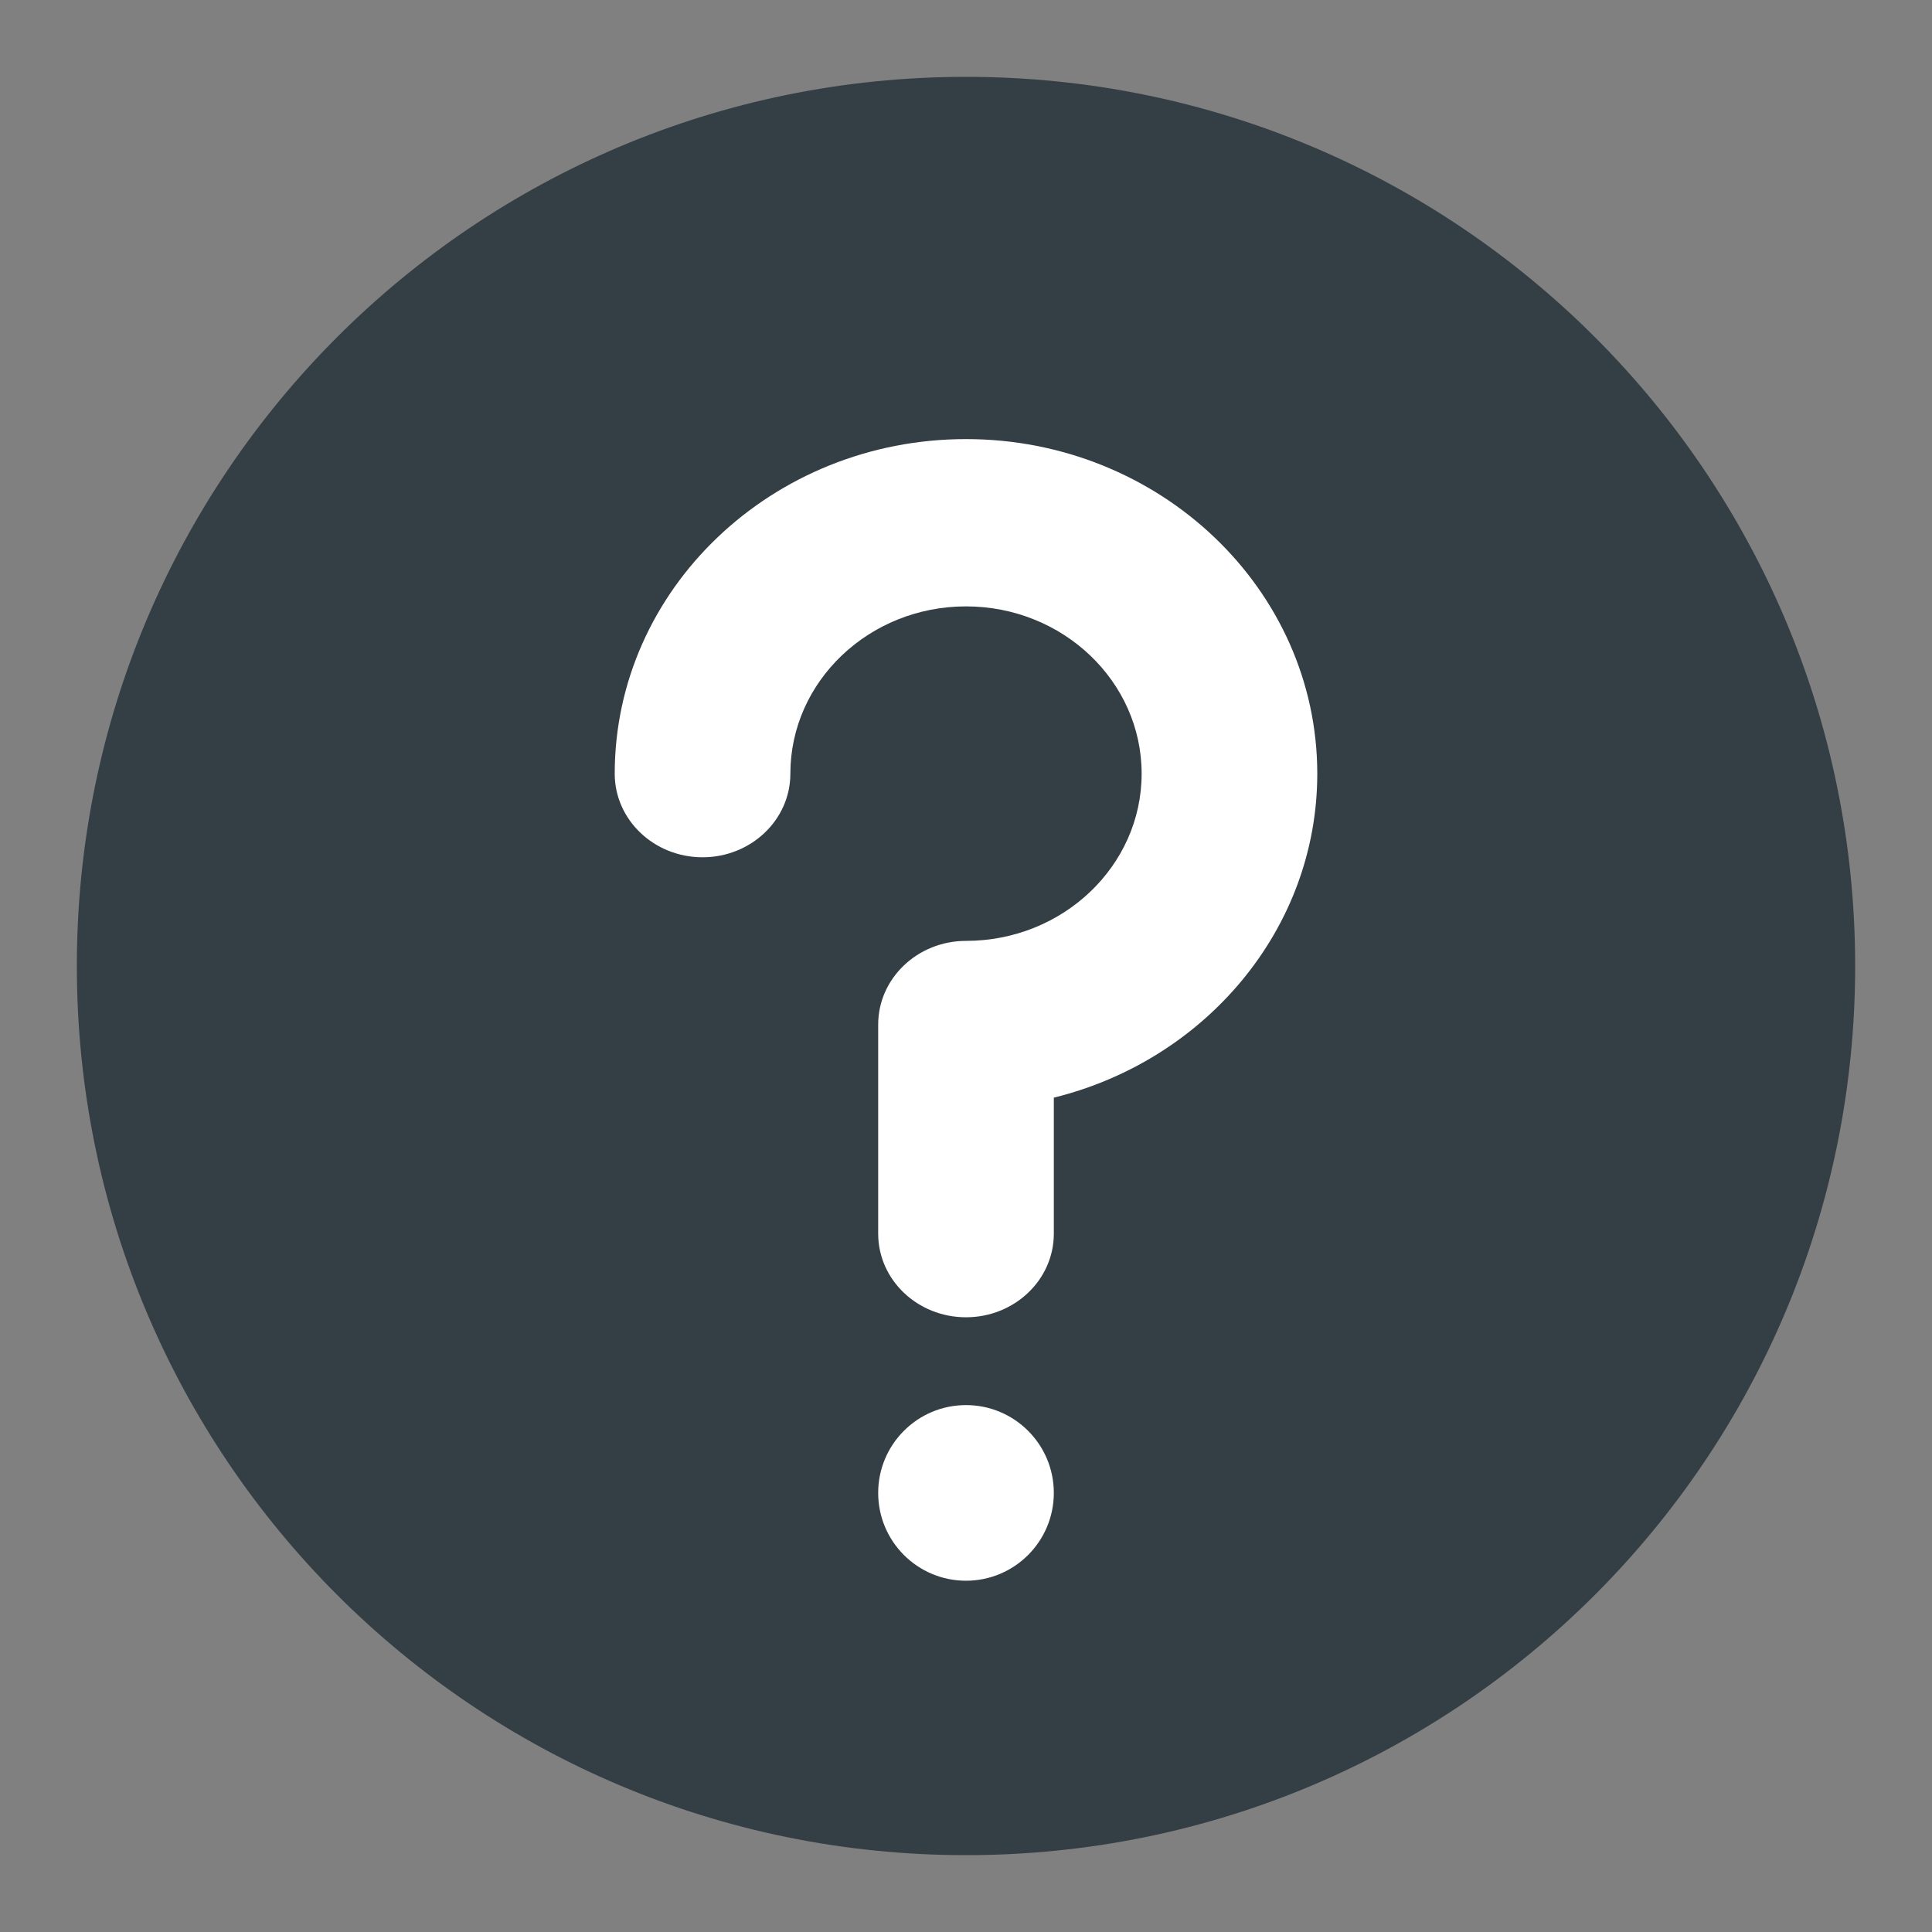
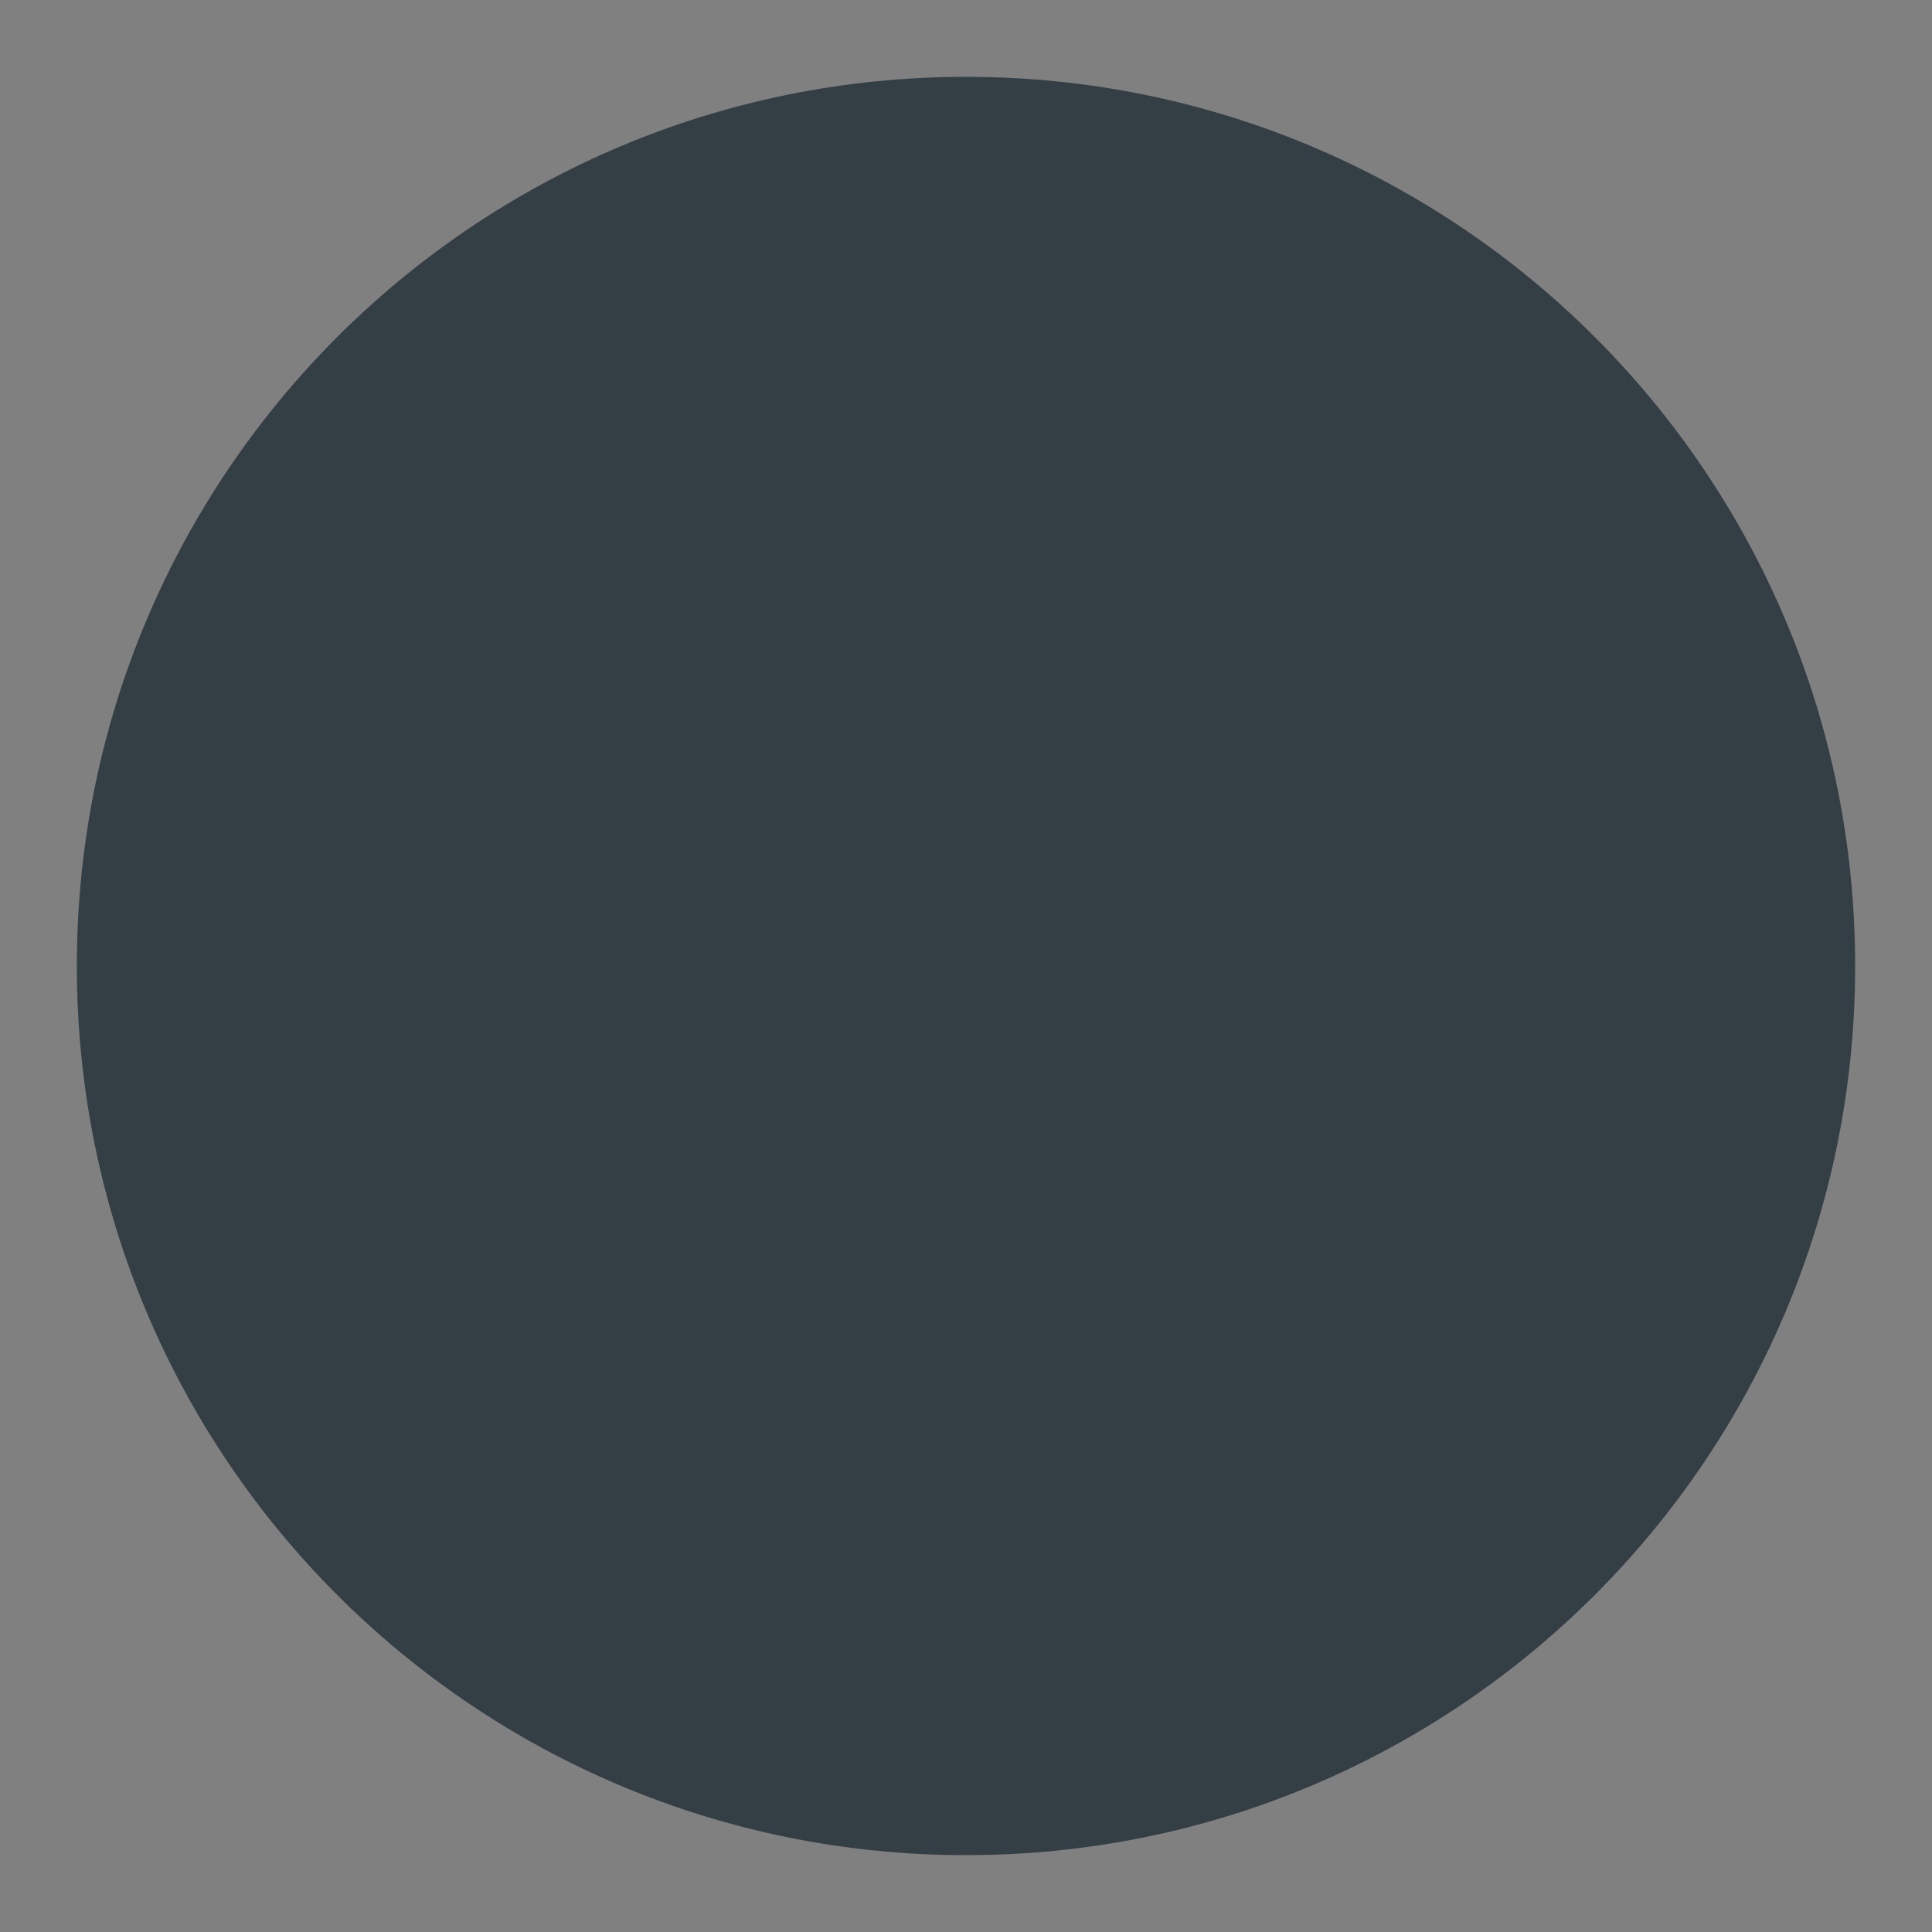
<svg xmlns="http://www.w3.org/2000/svg" width="22px" height="22px" viewBox="0 0 22 22" version="1.1">
  <rect x="0" y="0" width="22" height="22" fill="#808080" stroke="none" />
  <title>information</title>
  <desc>Created with Sketch.</desc>
  <g id="web" stroke="none" stroke-width="1" fill="none" fill-rule="evenodd">
    <g id="hearScope_mobile" transform="translate(-317, -1247)" fill-rule="nonzero">
      <g id="information" transform="translate(317, 1247)">
        <path d="M11,21.125 C5.404,21.125 0.875,16.597 0.875,11 C0.875,5.404 5.403,0.875 11,0.875 C16.596,0.875 21.125,5.403 21.125,11 C21.125,16.596 16.597,21.125 11,21.125 Z" id="Shape" fill="#343F45" />
-         <circle id="Oval" fill="#FFFFFF" cx="11" cy="17" r="1" />
-         <path d="M11,5 C8.794,5 7,6.709 7,8.81 C7,9.336 7.448,9.762 8,9.762 C8.552,9.762 9,9.336 9,8.81 C9,7.759 9.897,6.905 11,6.905 C12.103,6.905 13,7.759 13,8.81 C13,9.86 12.103,10.714 11,10.714 C10.448,10.714 10,11.141 10,11.667 L10,14.048 C10,14.574 10.448,15 11,15 C11.552,15 12,14.574 12,14.048 L12,12.499 C13.723,12.075 15,10.581 15,8.81 C15,6.709 13.206,5 11,5 Z" id="Path" fill="#FFFFFF" />
      </g>
    </g>
  </g>
</svg>